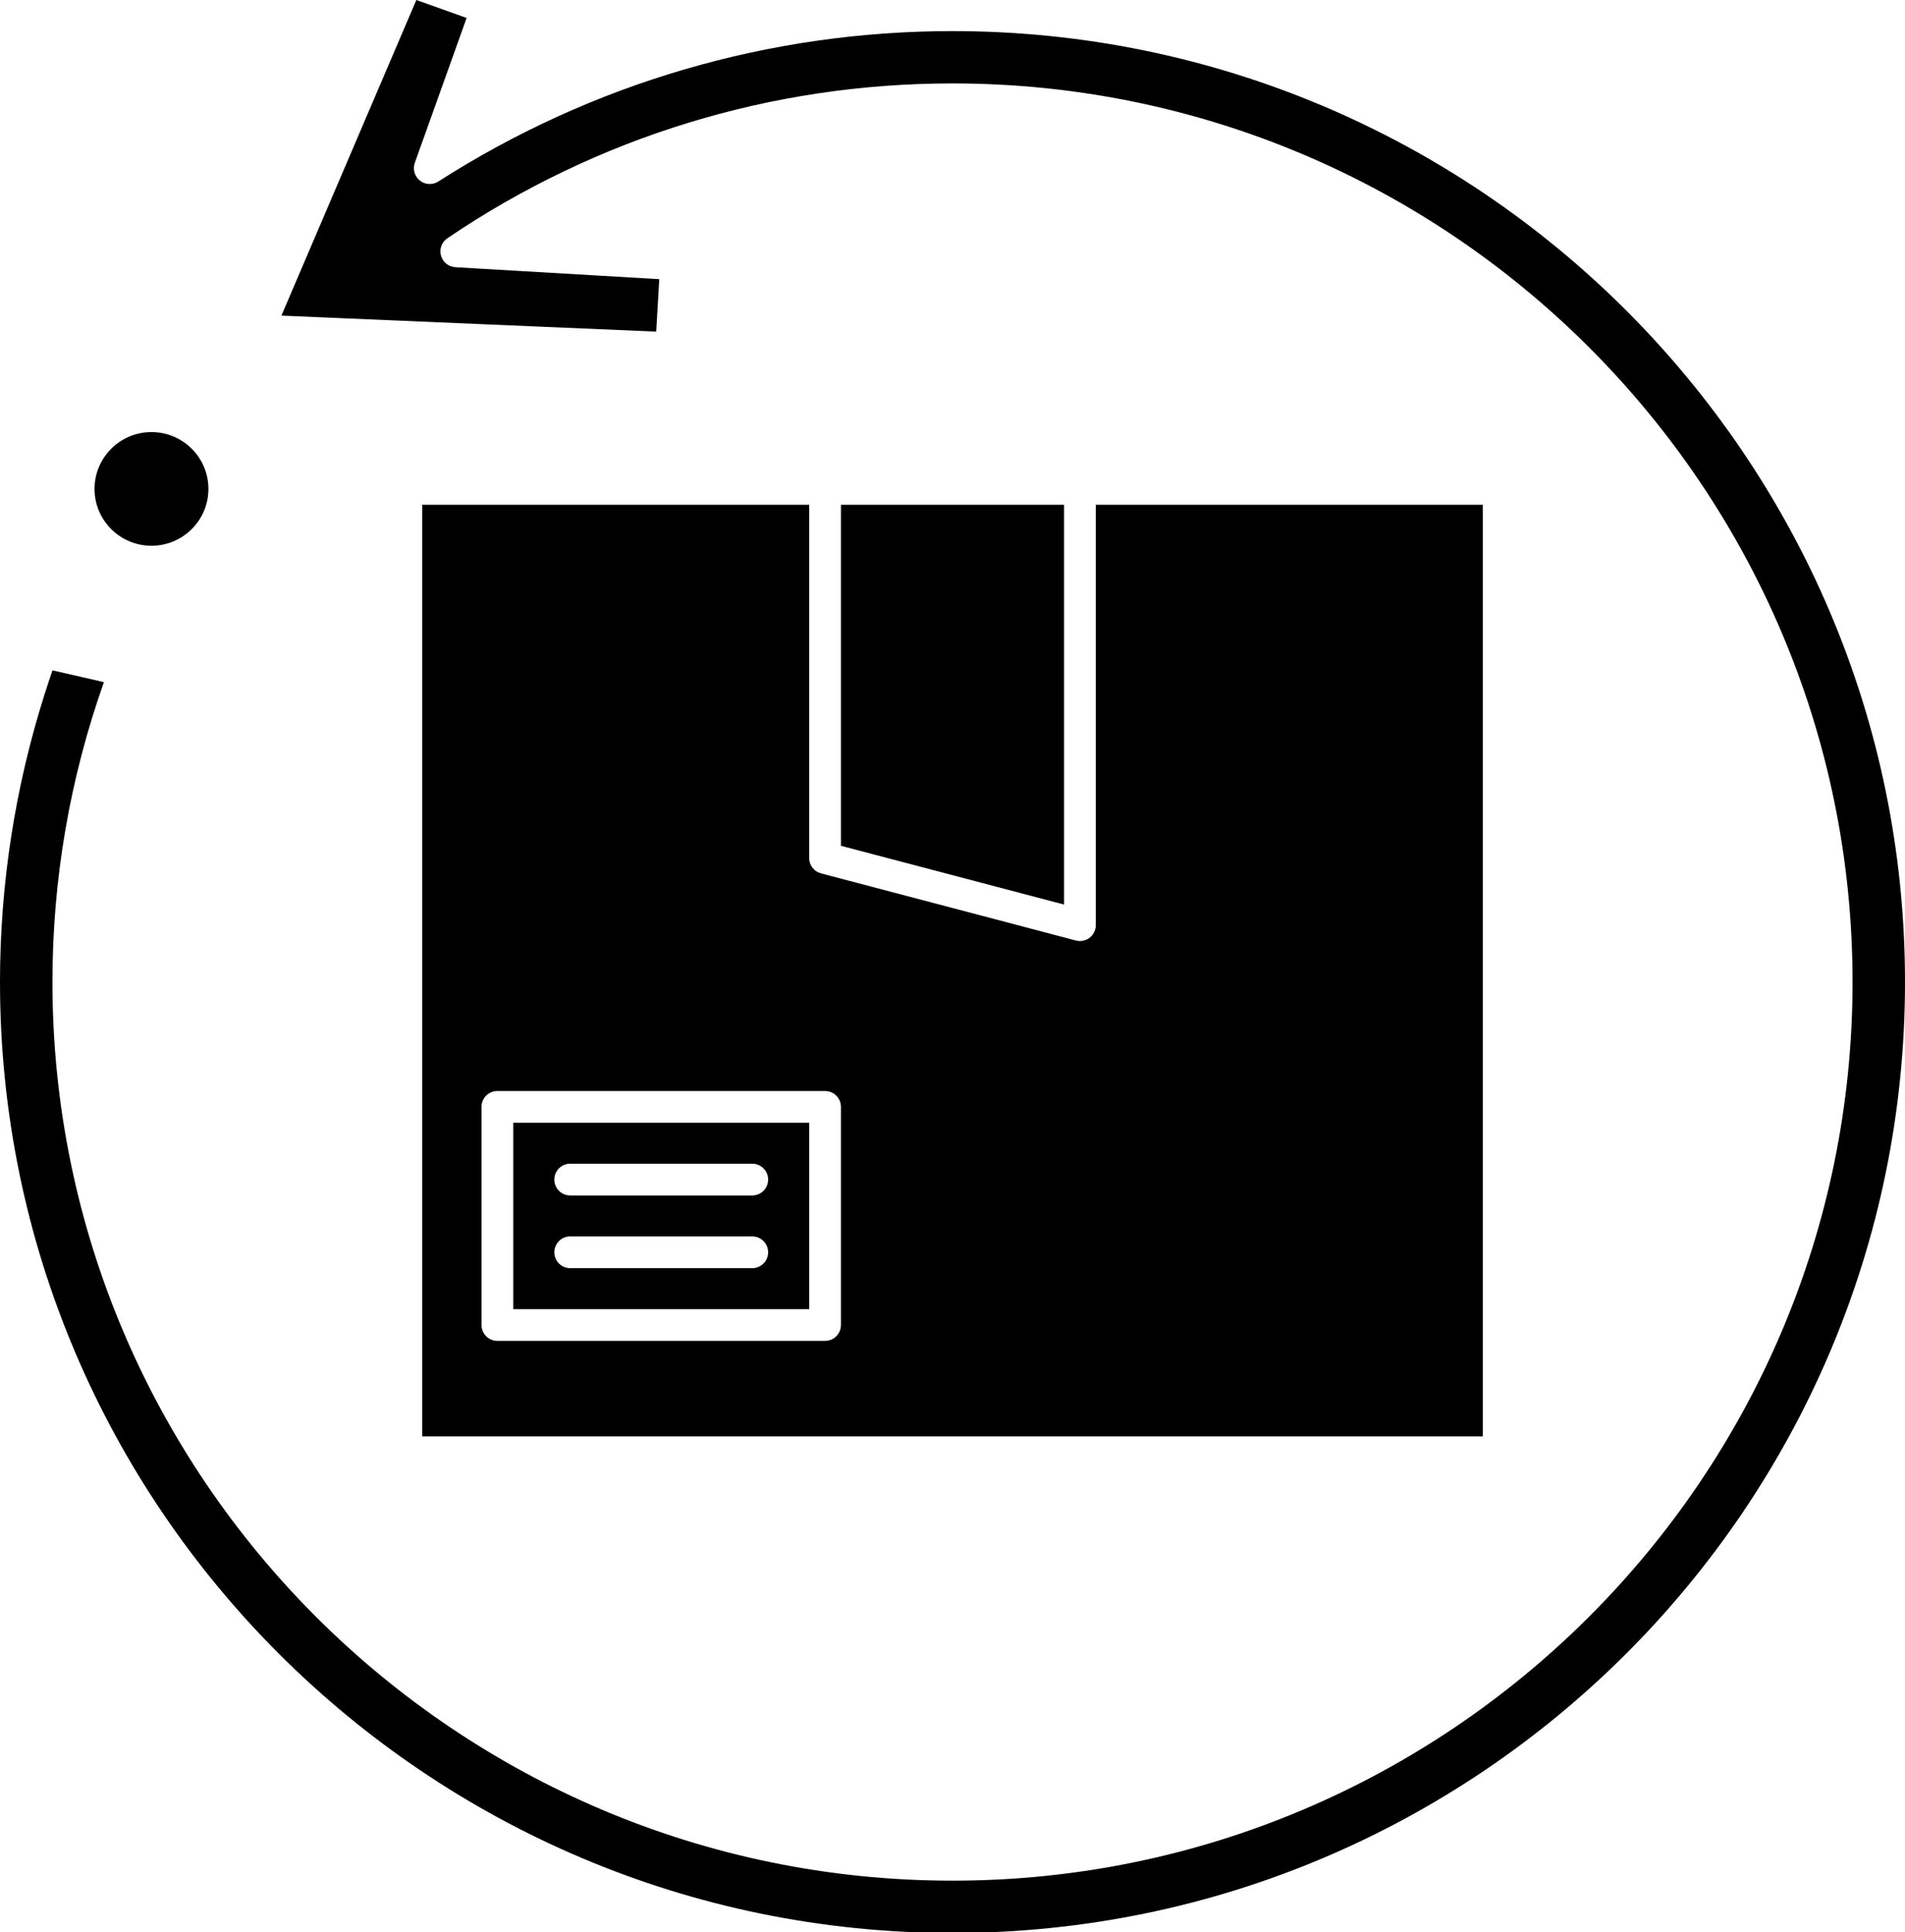
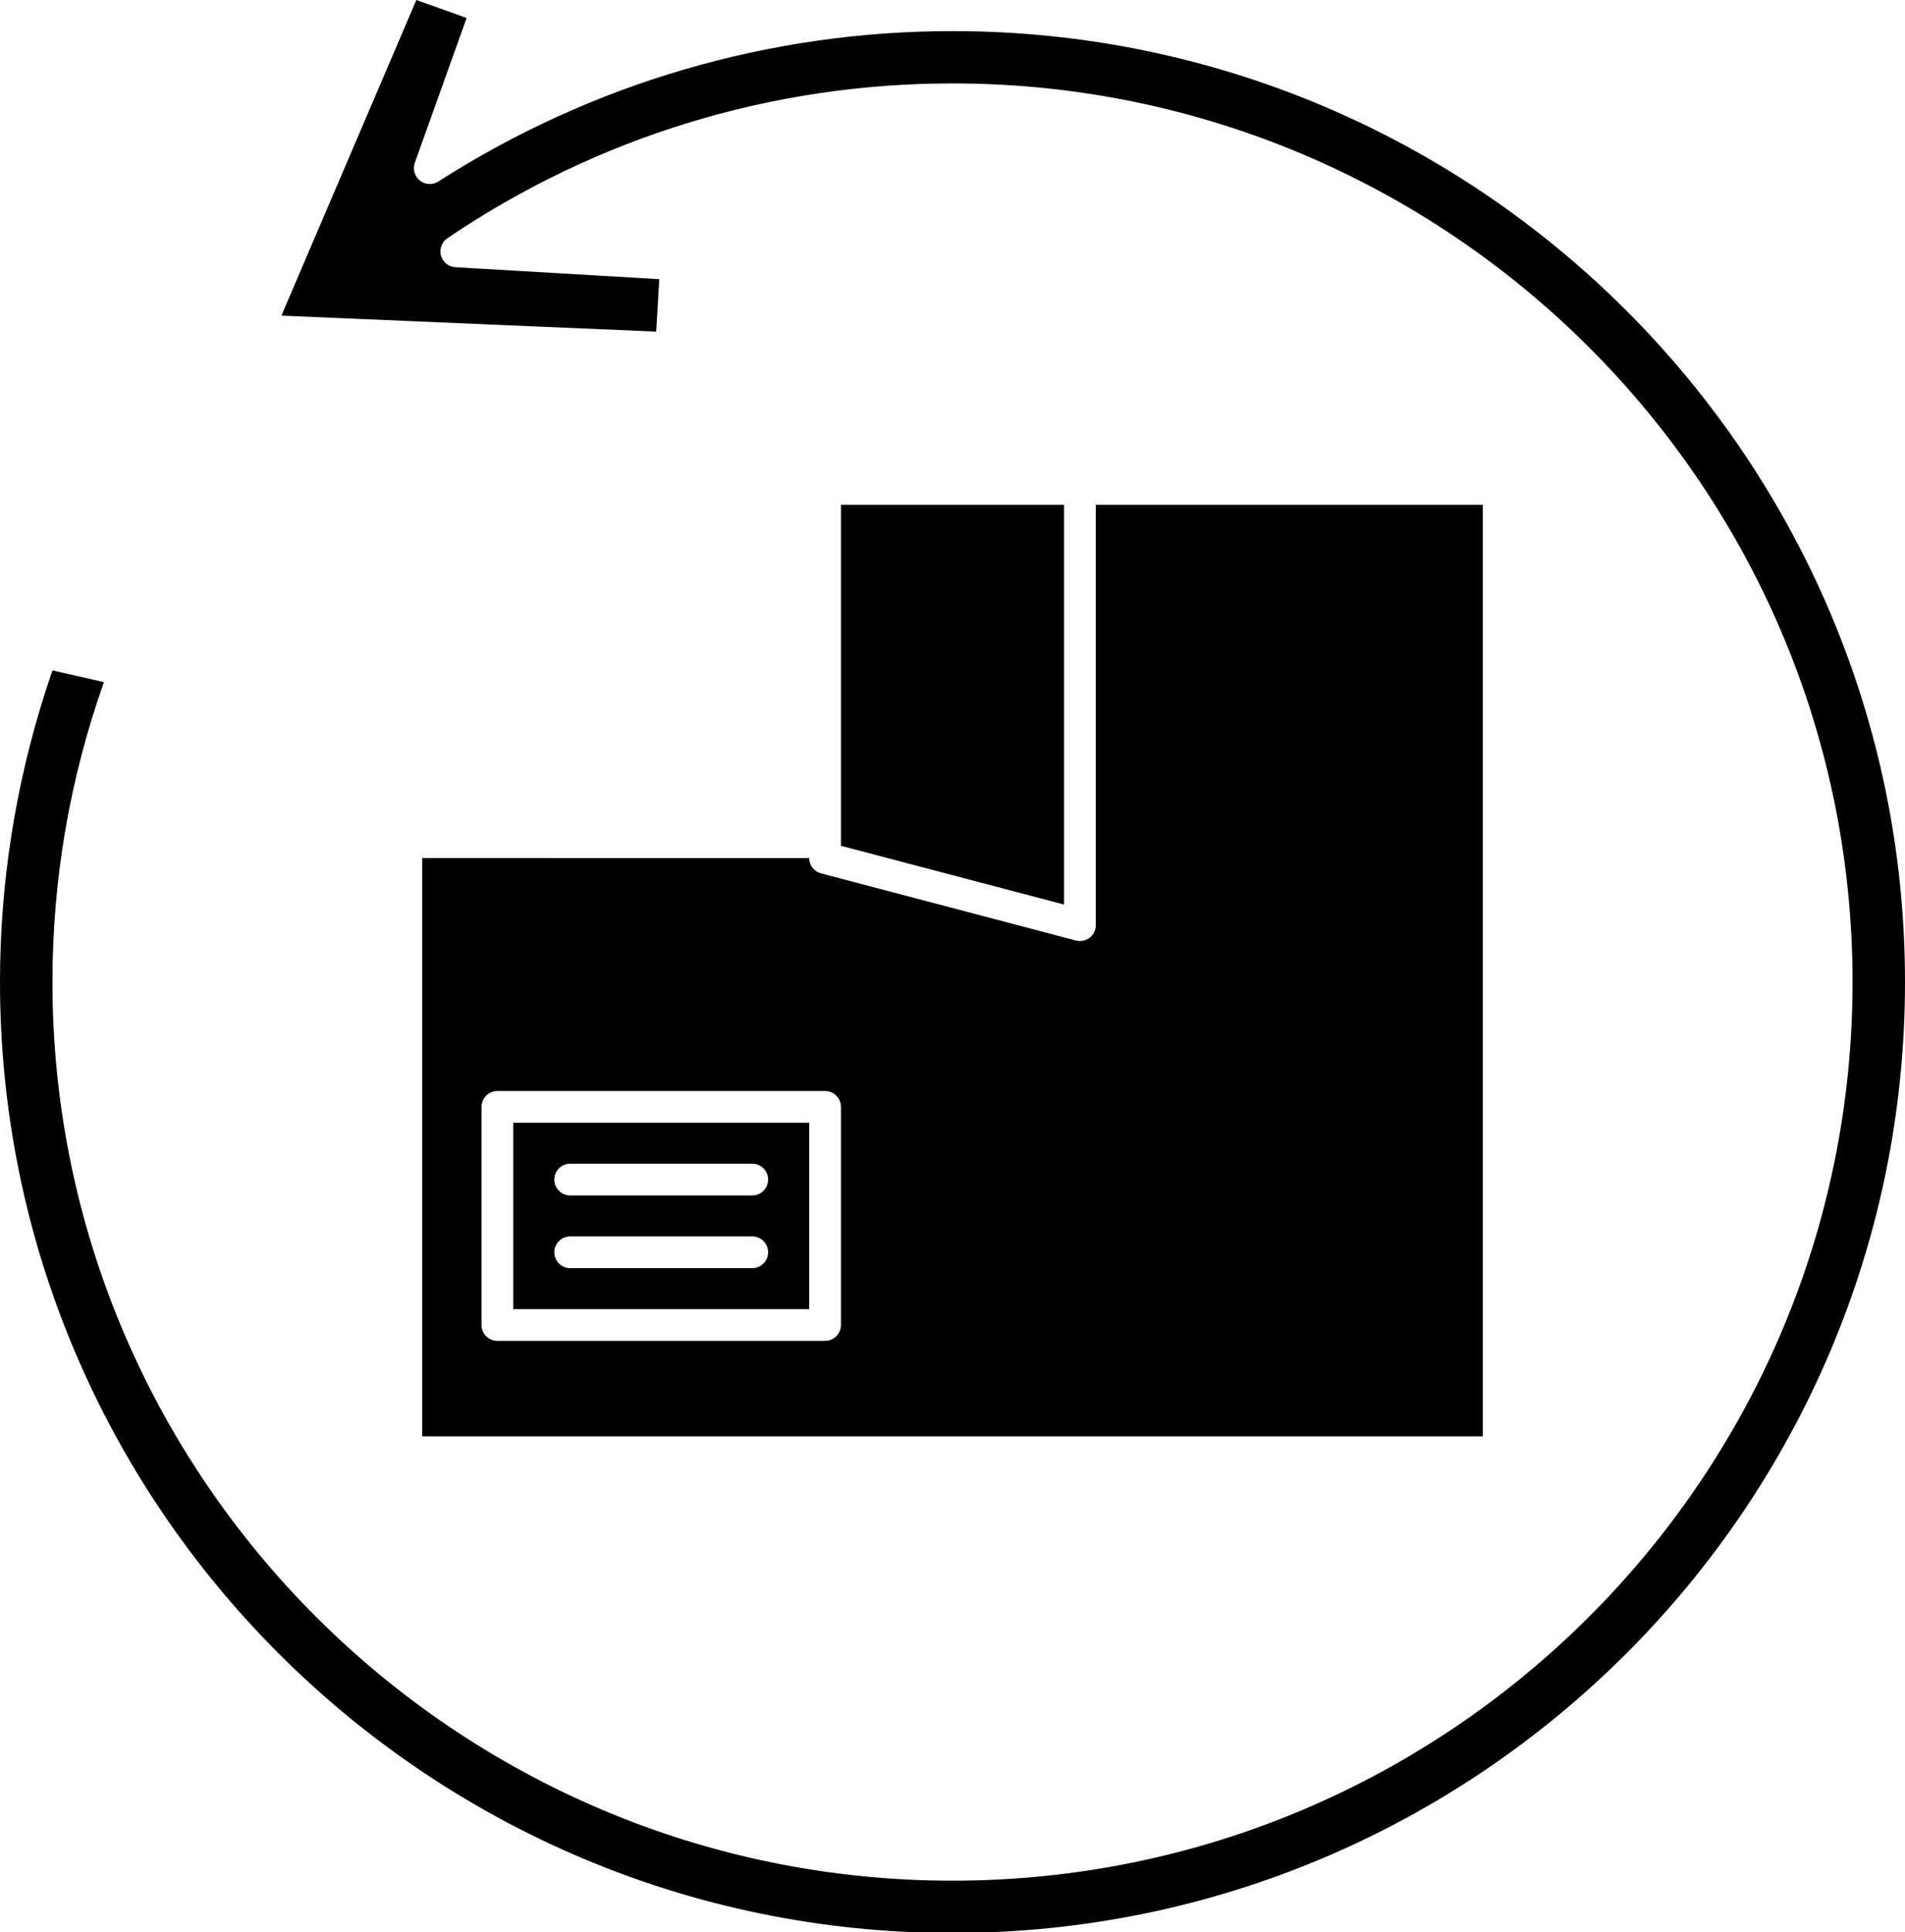
<svg xmlns="http://www.w3.org/2000/svg" height="121.7" preserveAspectRatio="xMidYMid meet" version="1.0" viewBox="0.0 0.0 120.0 121.7" width="120.0" zoomAndPan="magnify">
  <g id="change1_1">
    <path d="M52.973 31.793L52.973 53.27 67.027 56.97 67.027 31.793z" fill="inherit" />
    <path d="M50.973,70.713H32.331V82.45h18.642V70.713z M47.386,79.871H35.918c-0.552,0-1-0.447-1-1s0.448-1,1-1h11.468 c0.552,0,1,0.447,1,1S47.938,79.871,47.386,79.871z M47.386,75.292H35.918c-0.552,0-1-0.447-1-1s0.448-1,1-1h11.468 c0.552,0,1,0.447,1,1S47.938,75.292,47.386,75.292z" fill="inherit" />
-     <path d="M26.597,31.793v58.67h66.806v-58.67H69.027v26.474c0,0.311-0.144,0.603-0.39,0.792c-0.177,0.137-0.392,0.208-0.61,0.208 c-0.085,0-0.17-0.011-0.254-0.033l-16.055-4.227c-0.439-0.115-0.746-0.513-0.746-0.967V31.793H26.597z M51.973,68.713 c0.552,0,1,0.447,1,1V83.45c0,0.553-0.448,1-1,1H31.331c-0.552,0-1-0.447-1-1V69.713c0-0.553,0.448-1,1-1H51.973z" fill="inherit" />
+     <path d="M26.597,31.793v58.67h66.806v-58.67H69.027v26.474c0,0.311-0.144,0.603-0.39,0.792c-0.177,0.137-0.392,0.208-0.61,0.208 c-0.085,0-0.17-0.011-0.254-0.033l-16.055-4.227c-0.439-0.115-0.746-0.513-0.746-0.967H26.597z M51.973,68.713 c0.552,0,1,0.447,1,1V83.45c0,0.553-0.448,1-1,1H31.331c-0.552,0-1-0.447-1-1V69.713c0-0.553,0.448-1,1-1H51.973z" fill="inherit" />
    <path d="M60,1.959c-11.513,0-22.713,3.275-32.389,9.473c-0.36,0.229-0.828,0.207-1.163-0.06c-0.334-0.267-0.462-0.716-0.318-1.119 l3.263-9.122L26.227,0l-8.5,19.878l23.608,1.008l0.194-3.304L28.684,16.83c-0.428-0.024-0.792-0.319-0.906-0.732 c-0.113-0.414,0.049-0.854,0.404-1.094C37.601,8.625,48.603,5.254,60,5.254c31.262,0,56.696,25.389,56.696,56.597 c0,31.207-25.434,56.596-56.696,56.596S3.304,93.058,3.304,61.851c0-6.46,1.09-12.808,3.242-18.889L3.307,42.22 c-0.169,0.487-0.331,0.977-0.487,1.468C0.949,49.576,0,55.688,0,61.851c0,33.023,26.916,59.891,60,59.891s60-26.867,60-59.891 C120,28.826,93.084,1.959,60,1.959z" fill="inherit" />
-     <ellipse cx="9.542" cy="30.793" fill="inherit" rx="3.587" ry="3.579" />
  </g>
</svg>